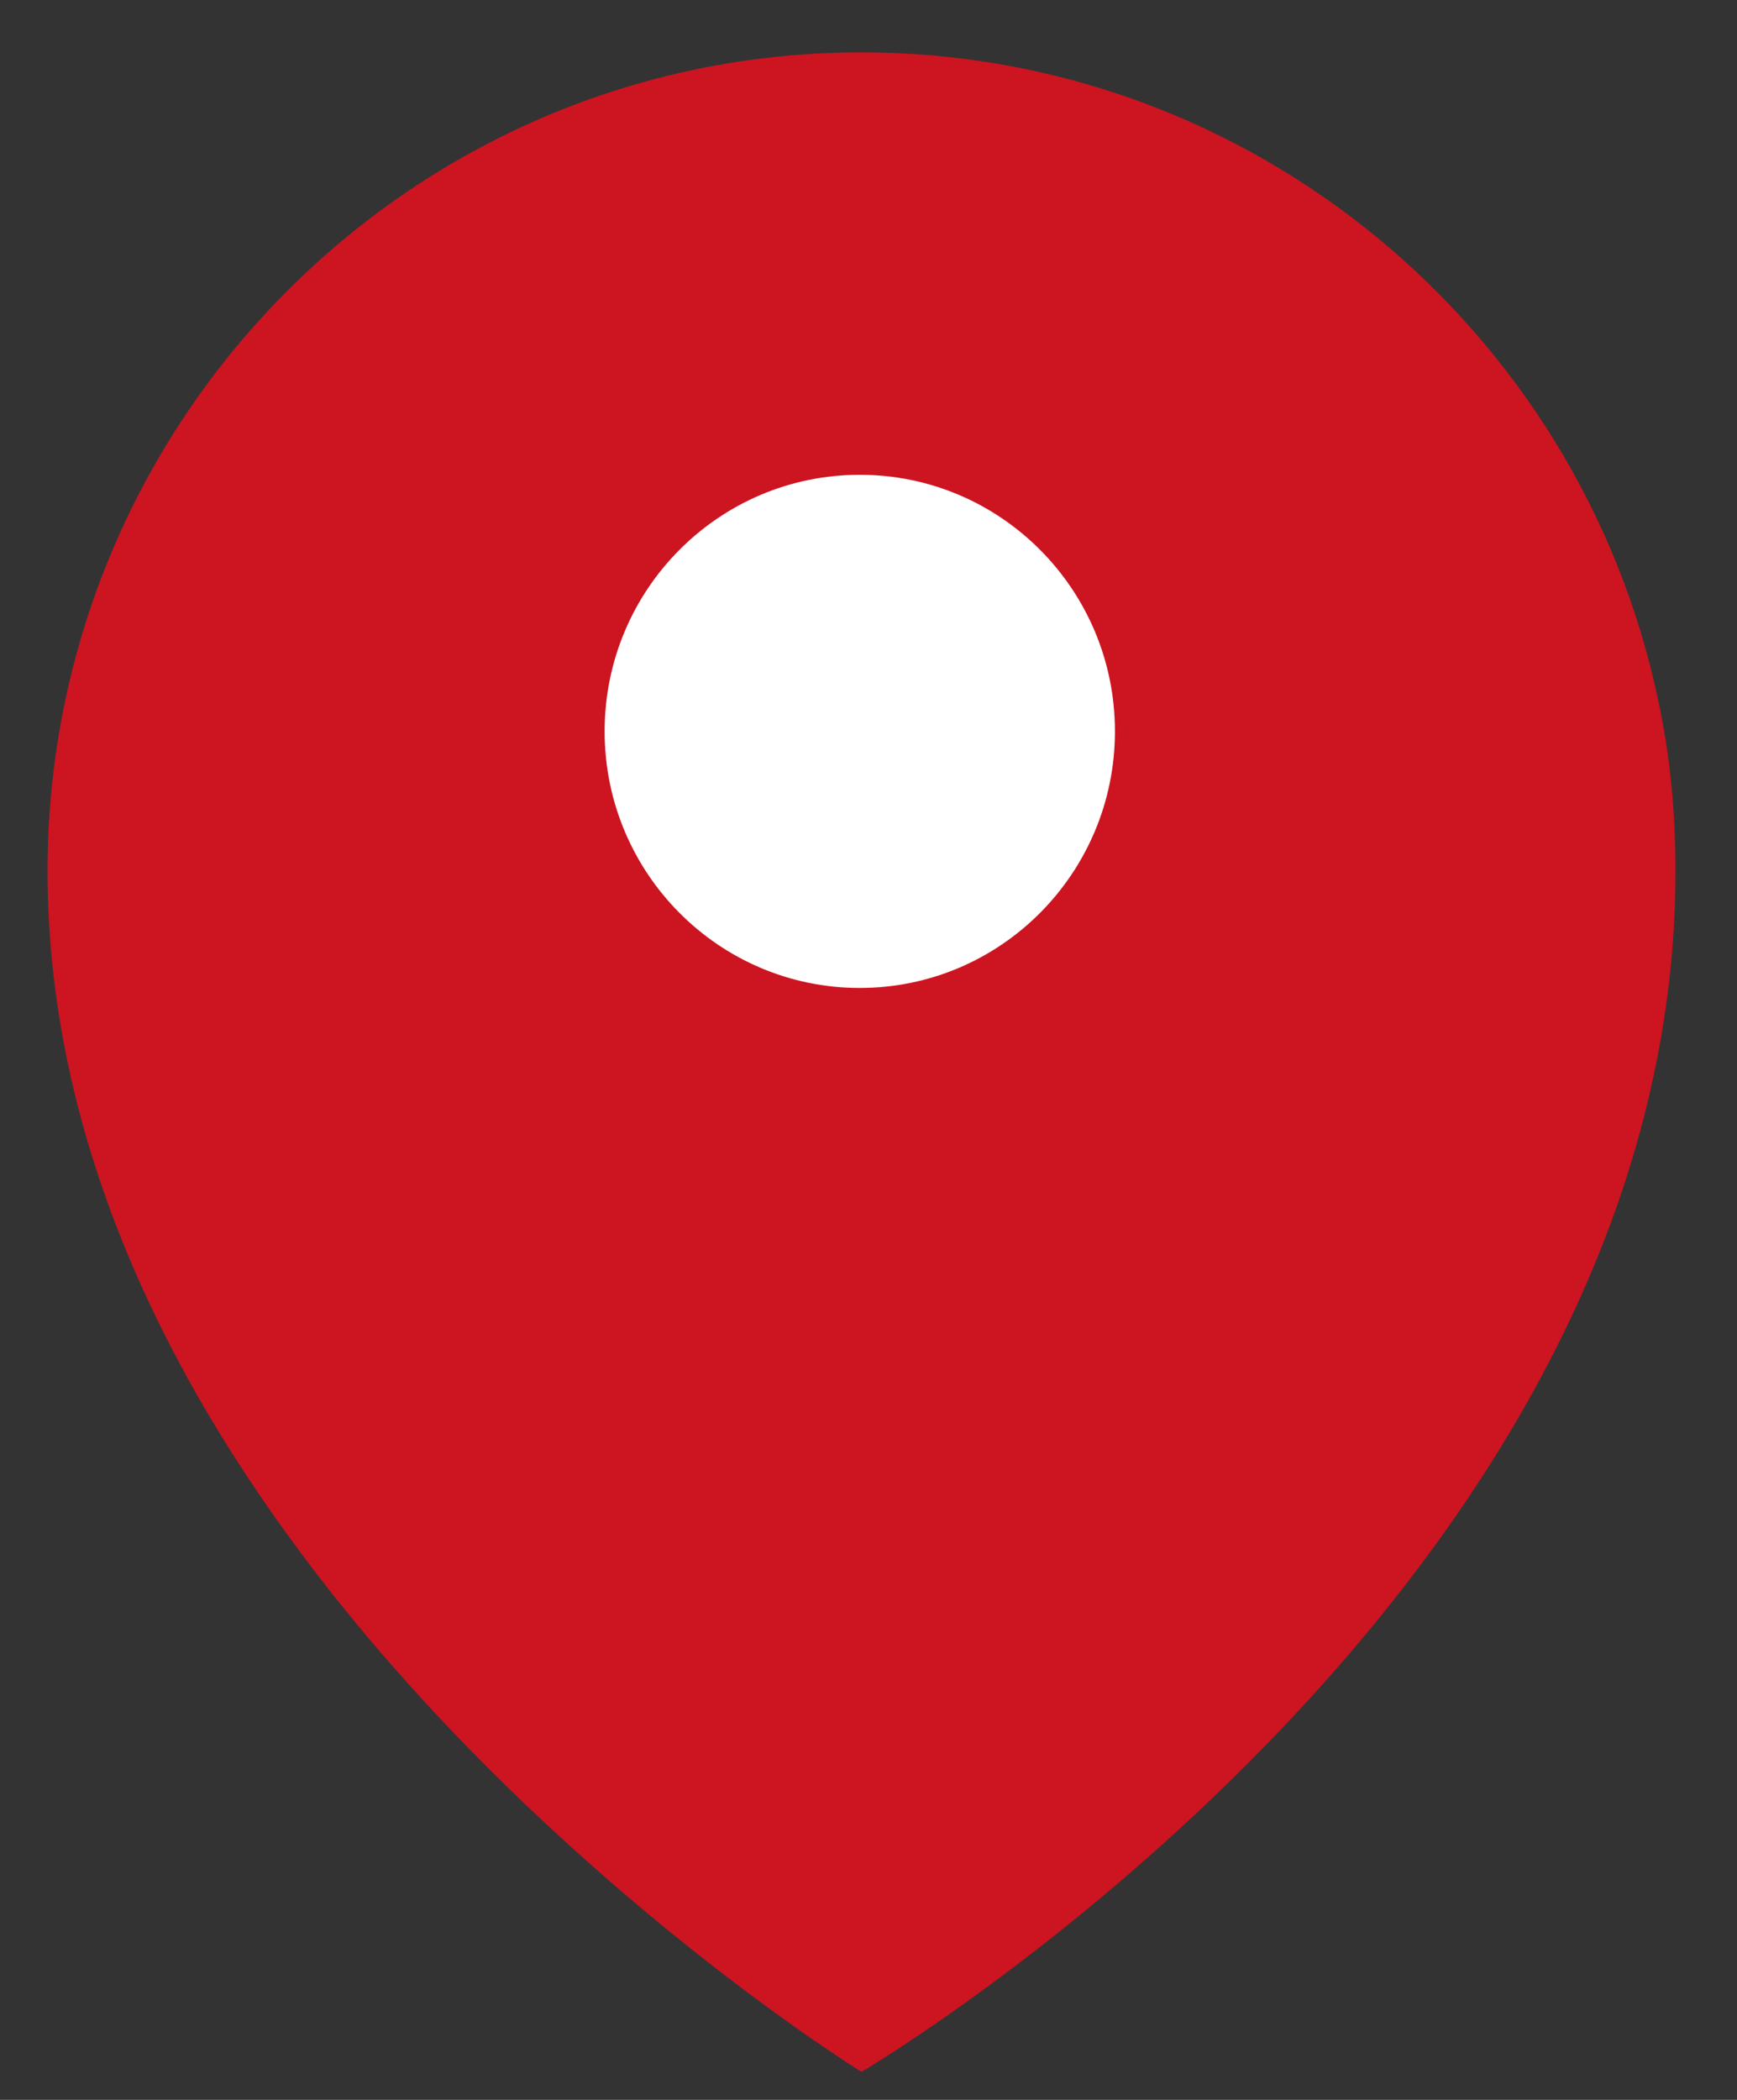
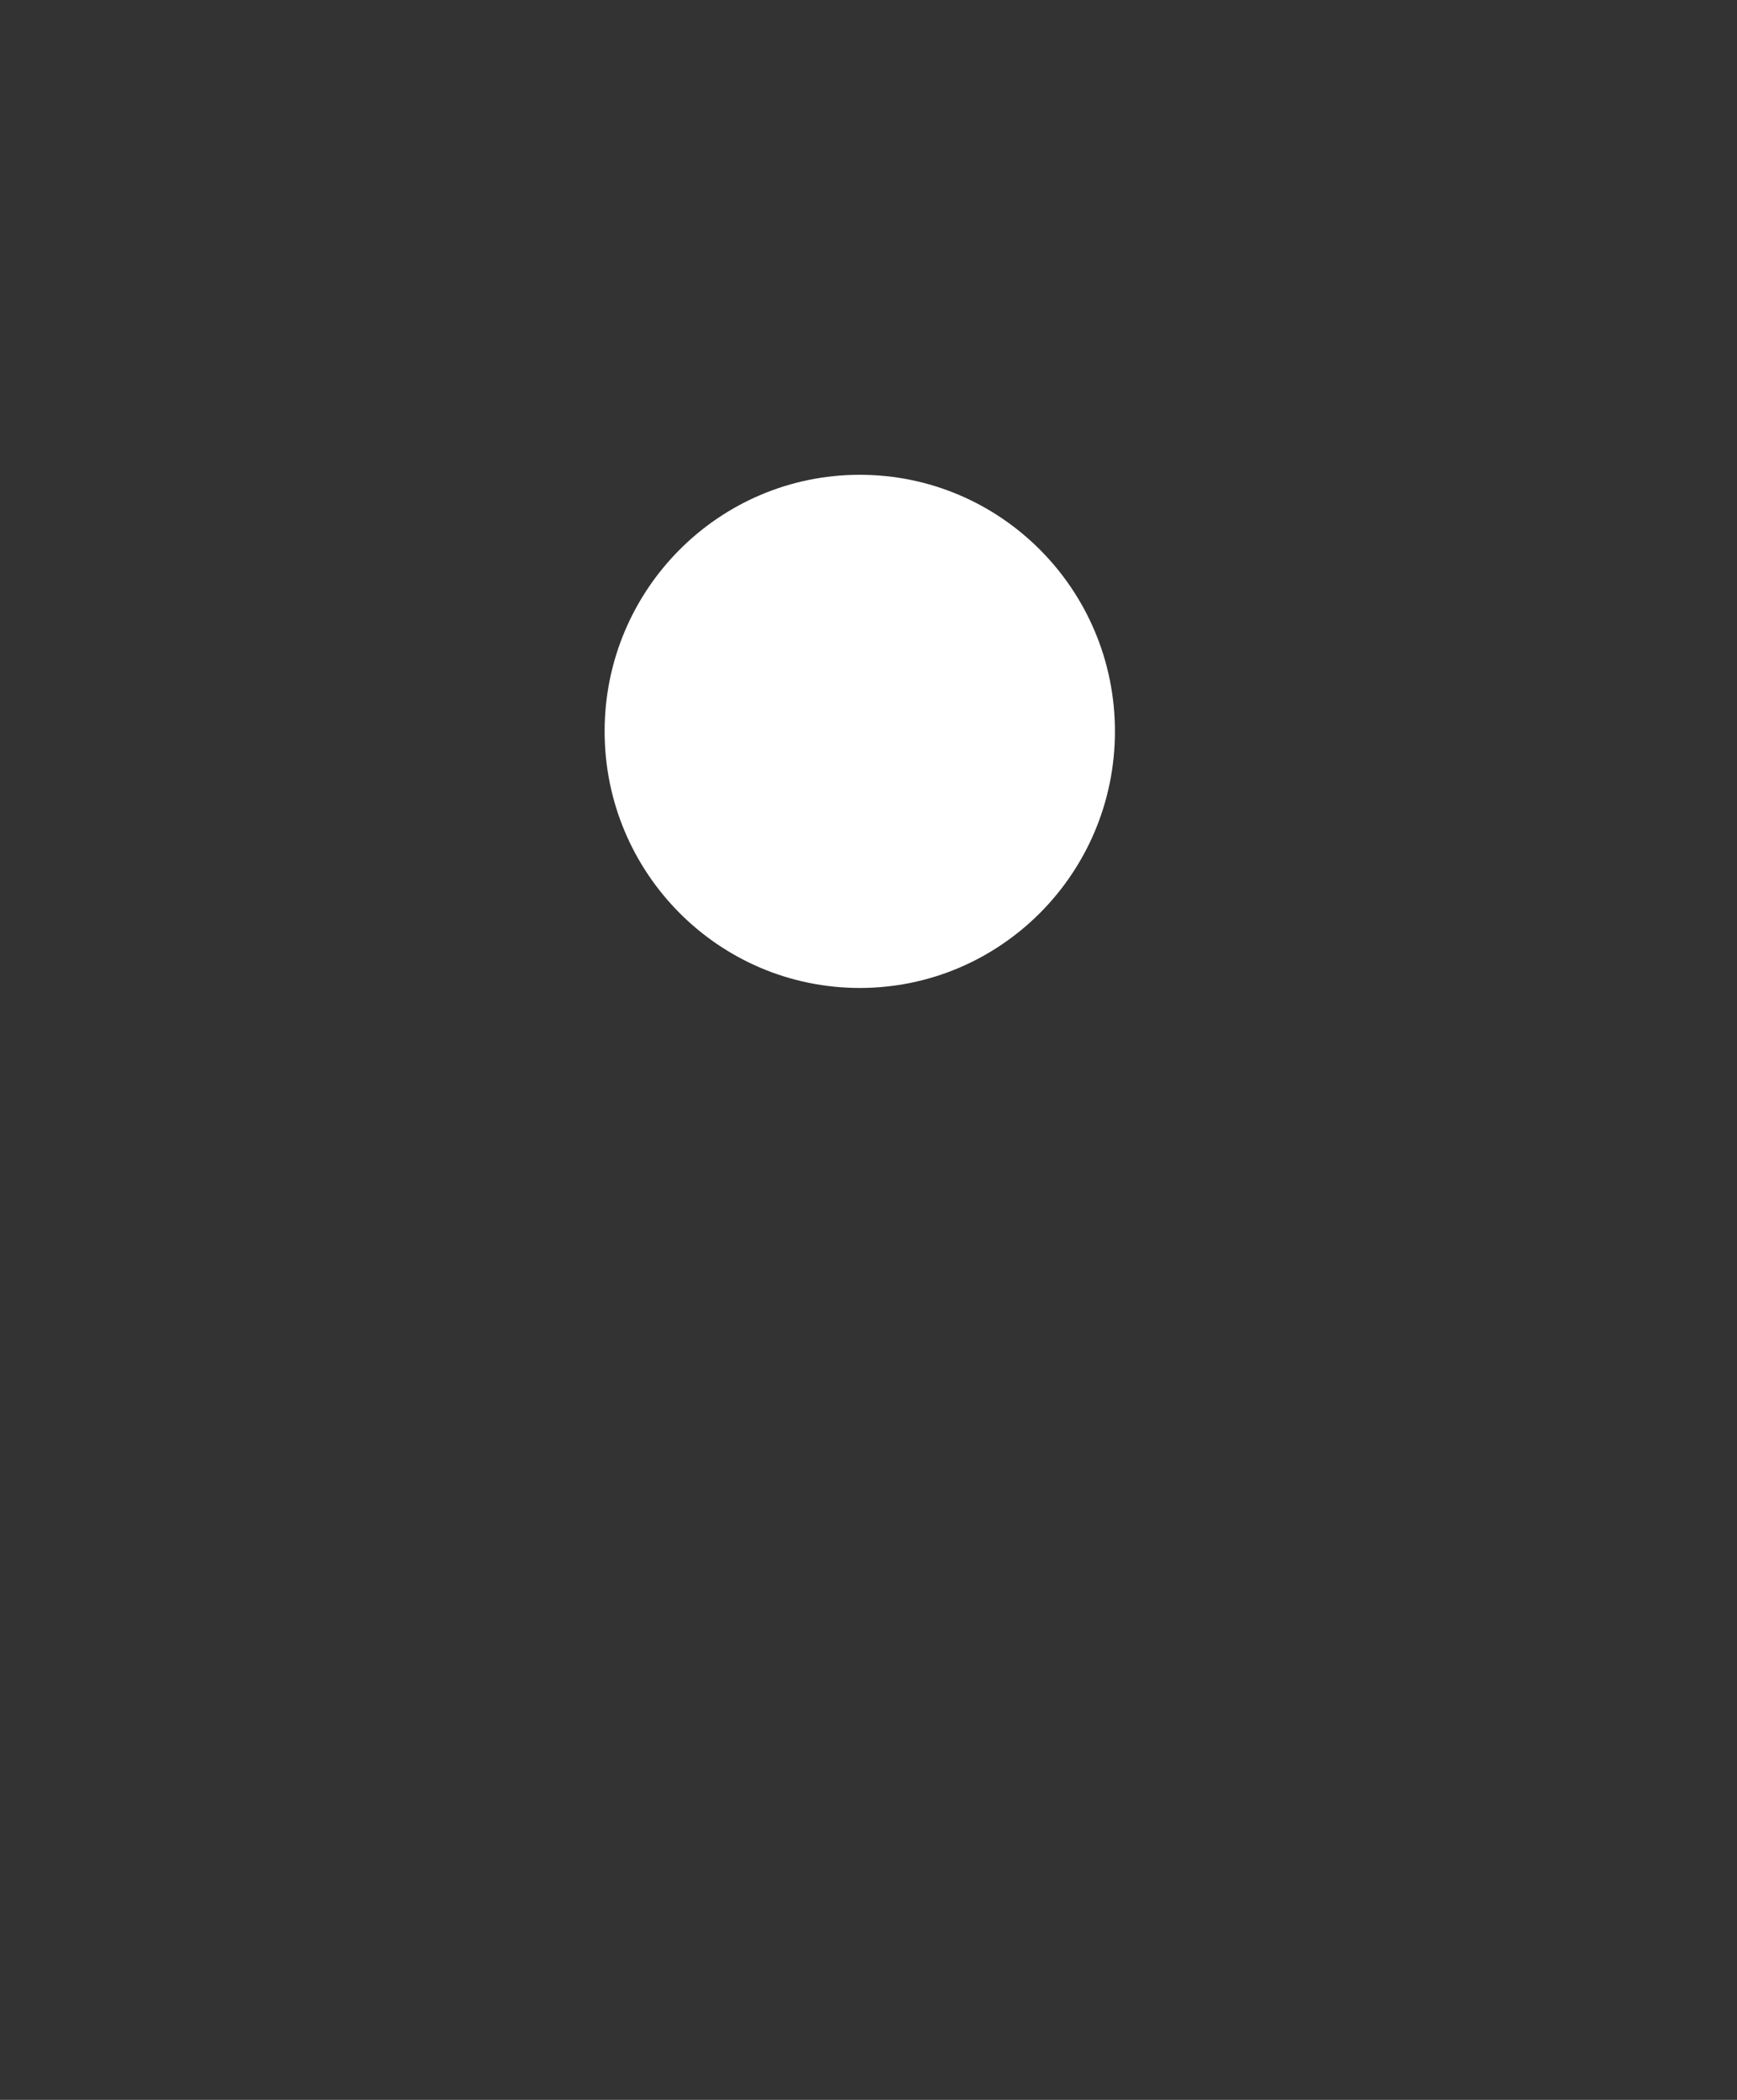
<svg xmlns="http://www.w3.org/2000/svg" width="24" height="29" viewBox="0 0 24 29" fill="none">
  <rect x="0" y="0" width="24" height="29" fill="#333333" stroke="none" />
-   <path d="M23.15 12.028C23.15 22.008 11.903 28.613 11.903 28.613C11.903 28.613 7.995 26.202 4.781 22.249C2.551 19.501 0.657 16.006 0.657 12.028C0.657 5.785 5.693 0.723 11.903 0.723C17.299 0.723 21.831 4.555 22.91 9.666C23.078 10.437 23.15 11.233 23.15 12.028Z" fill="#CD1421" />
  <path d="M11.879 13.644C13.826 13.644 15.405 12.057 15.405 10.1C15.405 8.143 13.826 6.557 11.879 6.557C9.933 6.557 8.354 8.143 8.354 10.1C8.354 12.057 9.933 13.644 11.879 13.644Z" fill="white" />
</svg>